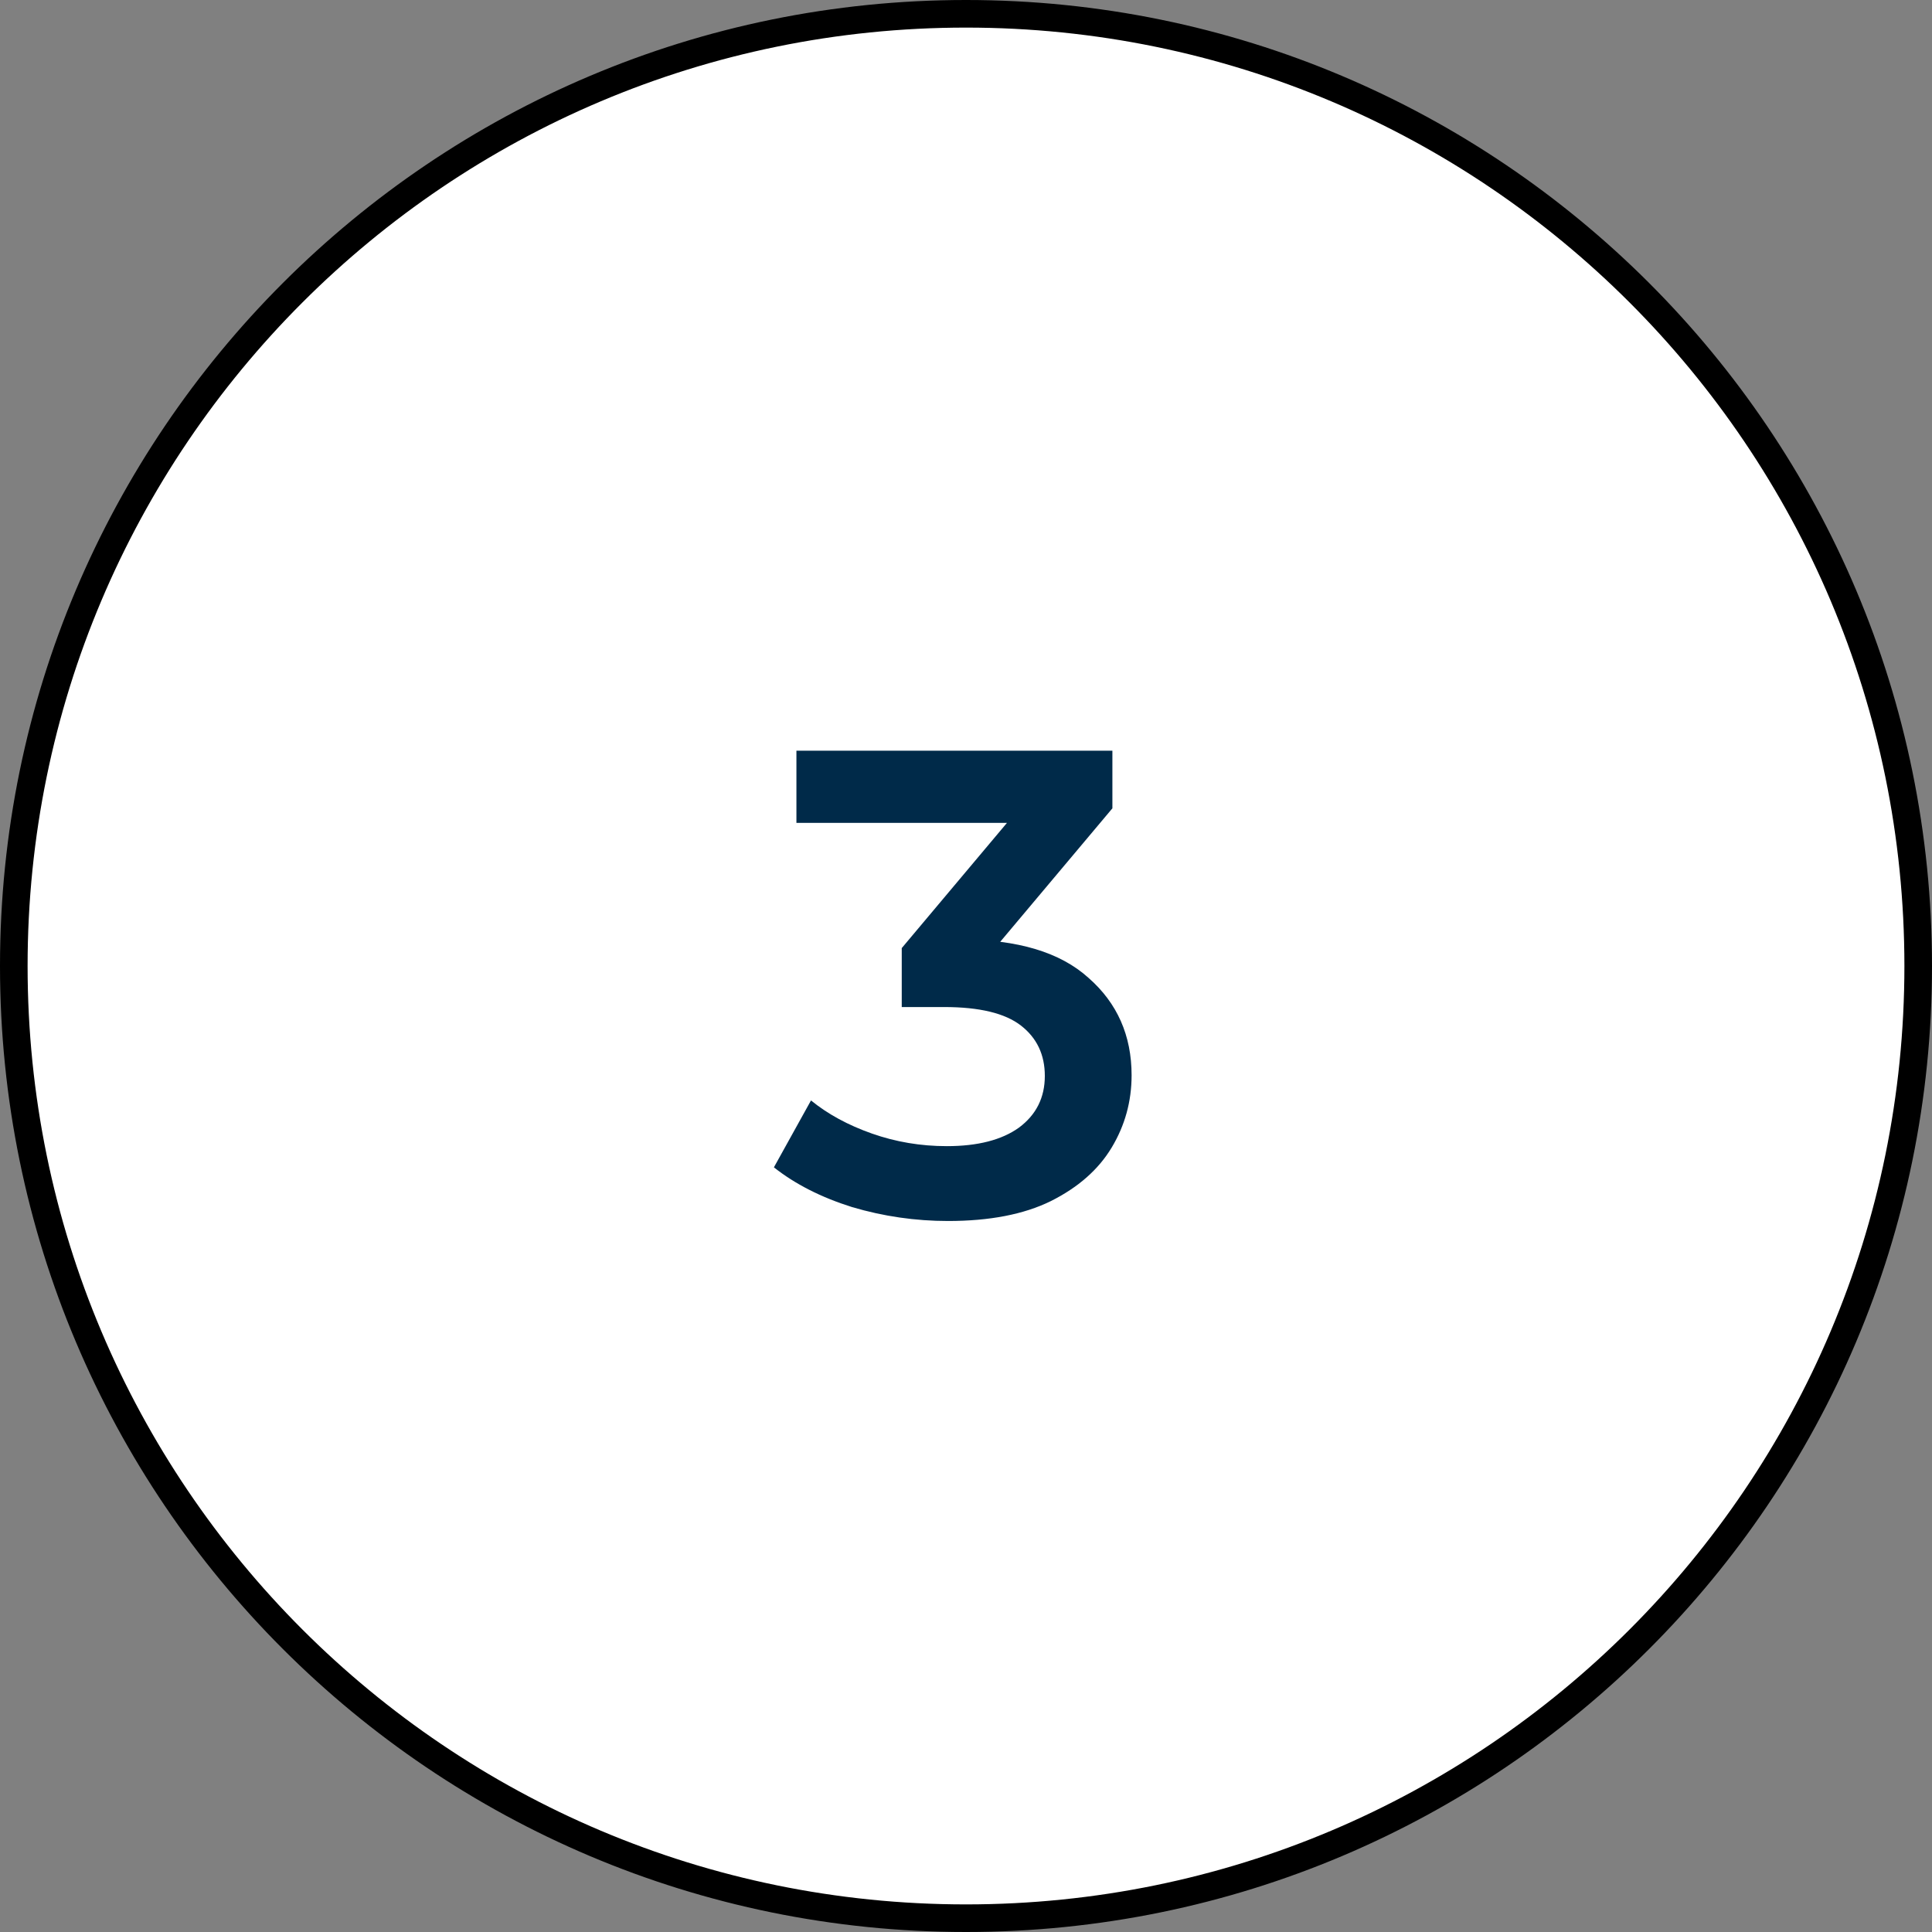
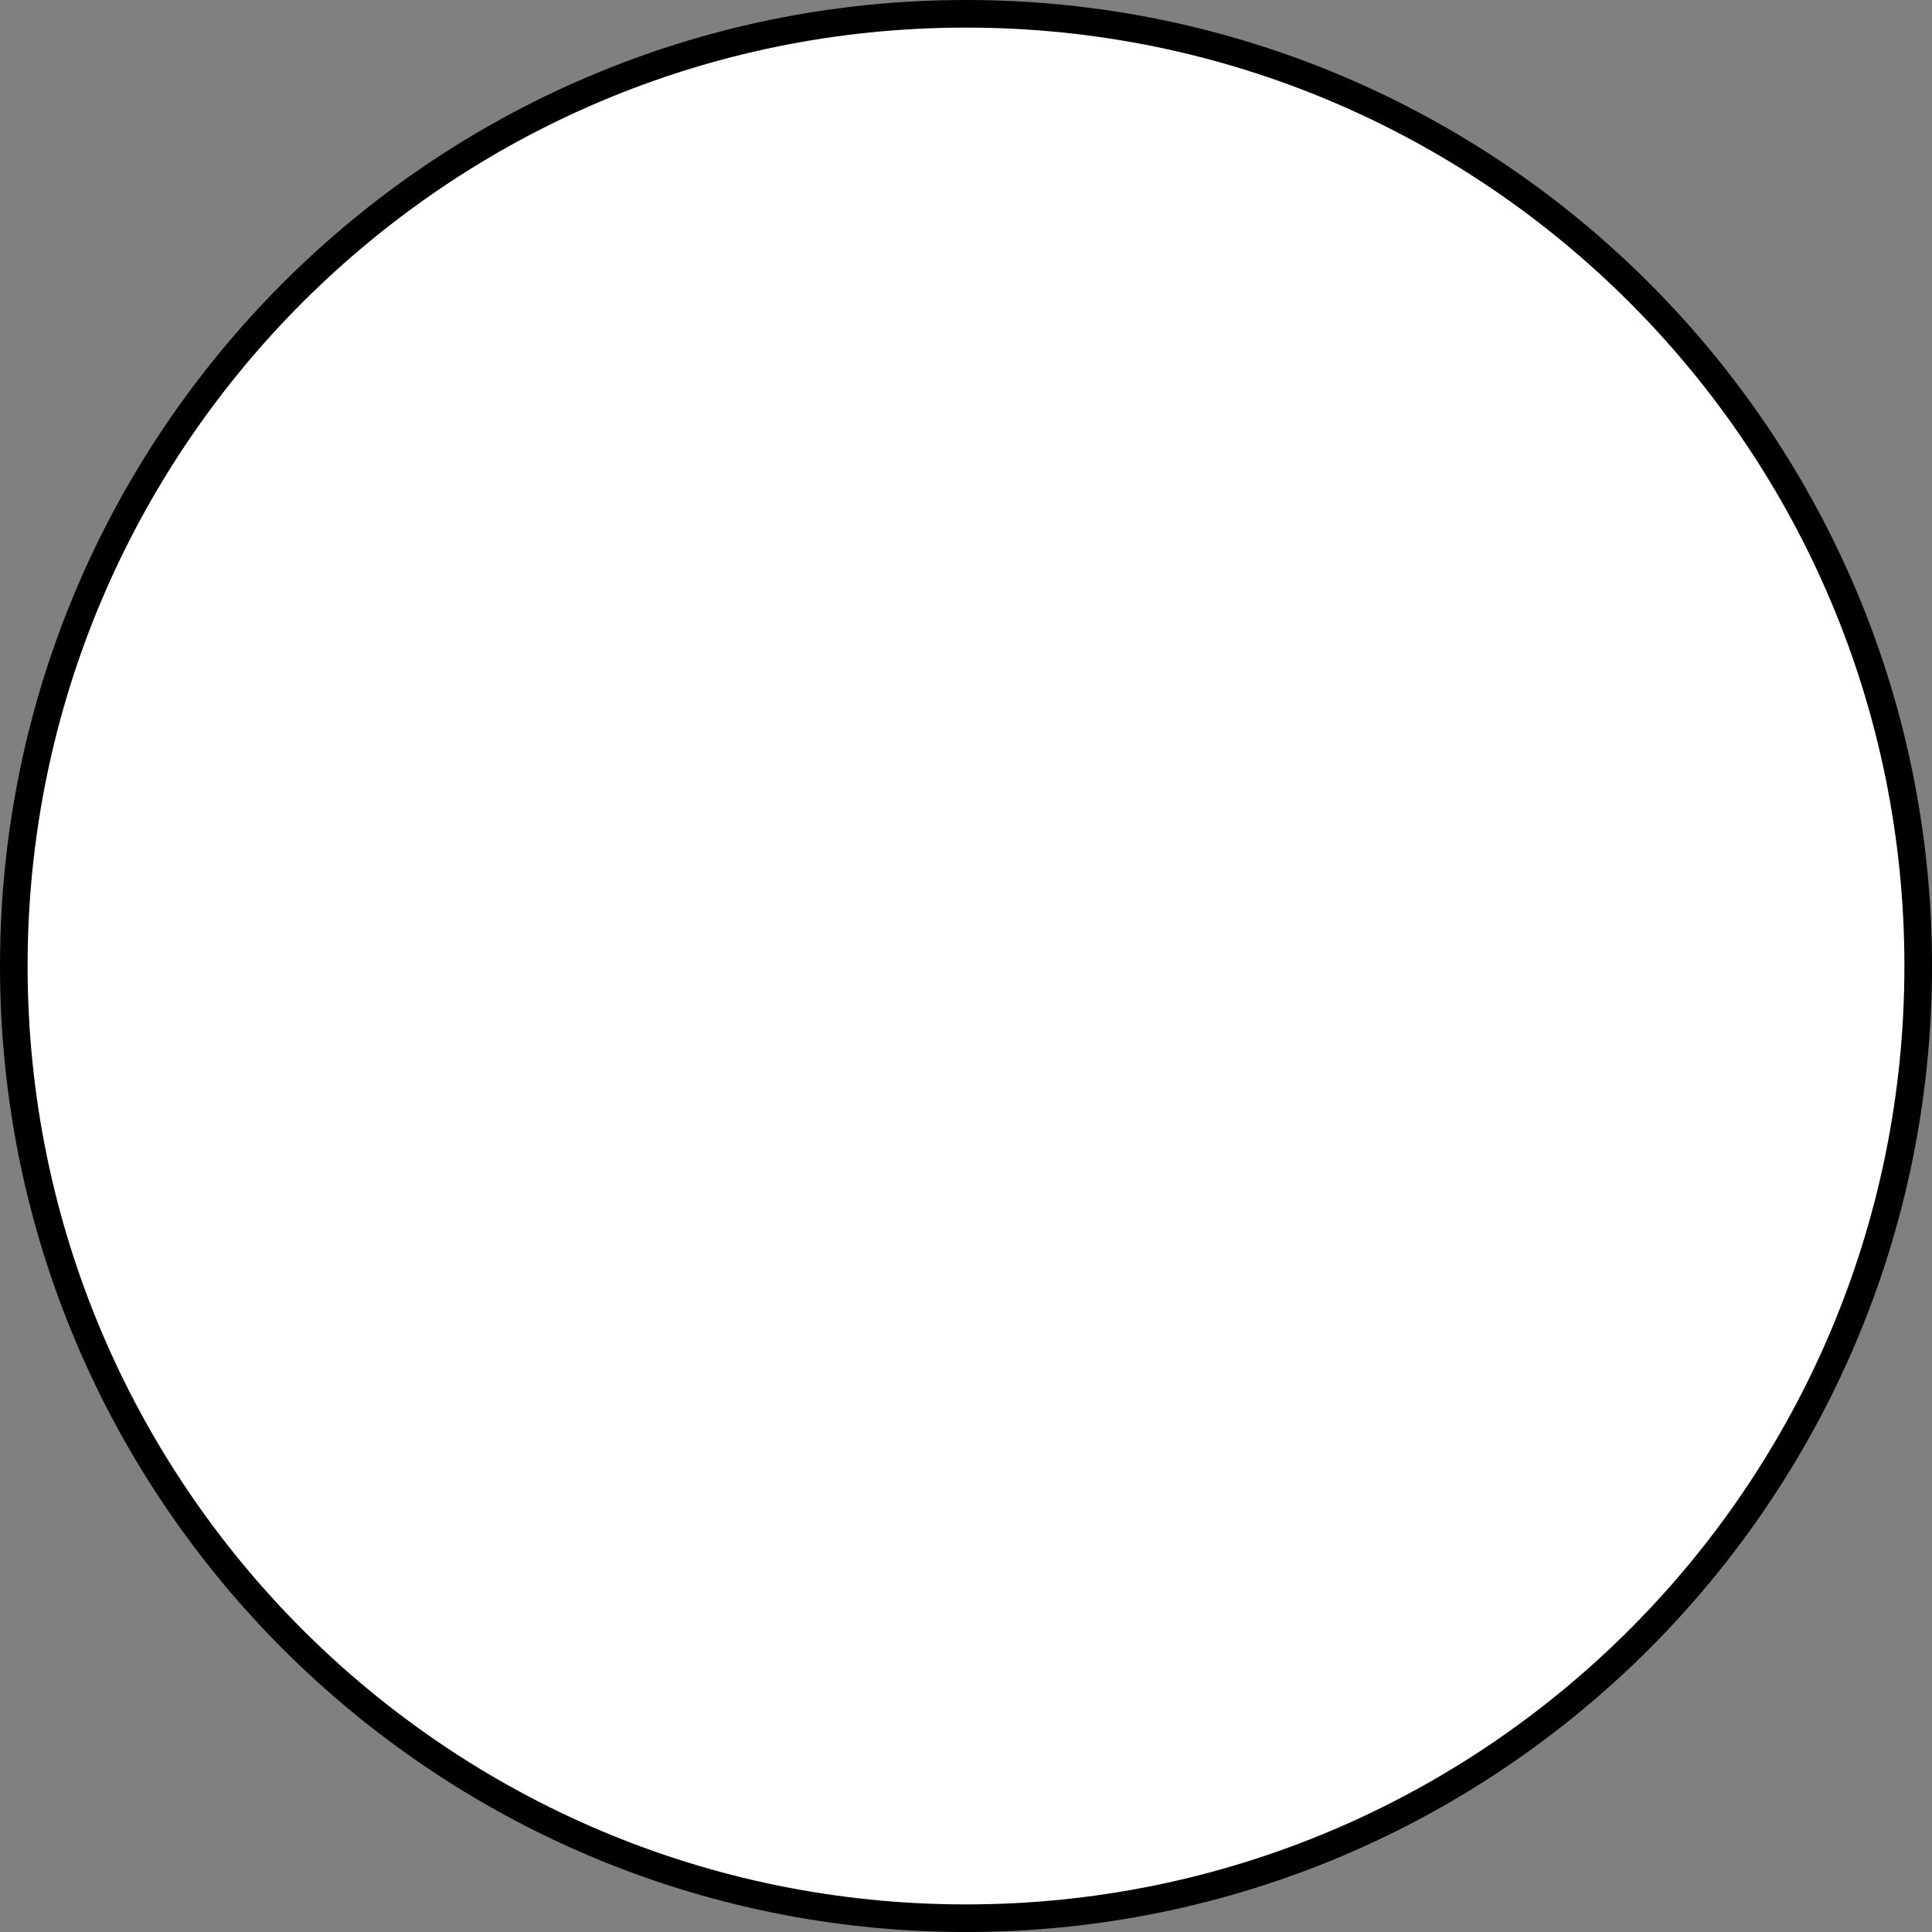
<svg xmlns="http://www.w3.org/2000/svg" width="70" height="70" viewBox="0 0 70 70" fill="none">
  <rect x="0" y="0" width="70" height="70" fill="#808080" stroke="none" />
  <g clip-path="url(#clip0_855_108)">
    <path d="M35 69.5C54.054 69.5 69.5 54.054 69.5 35C69.5 15.946 54.054 0.5 35 0.5C15.946 0.5 0.5 15.946 0.5 35C0.5 54.054 15.946 69.5 35 69.5Z" fill="white" stroke="black" />
-     <path d="M34.352 44.239C33.168 44.239 32.008 44.071 30.872 43.735C29.752 43.383 28.808 42.903 28.04 42.295L29.384 39.871C29.992 40.367 30.728 40.767 31.592 41.071C32.456 41.375 33.36 41.527 34.304 41.527C35.424 41.527 36.296 41.303 36.92 40.855C37.544 40.391 37.856 39.767 37.856 38.983C37.856 38.215 37.568 37.607 36.992 37.159C36.416 36.711 35.488 36.487 34.208 36.487H32.672V34.351L37.472 28.639L37.88 29.815H28.856V27.199H40.304V29.287L35.504 34.999L33.872 34.039H34.808C36.872 34.039 38.416 34.503 39.44 35.431C40.48 36.343 41 37.519 41 38.959C41 39.903 40.76 40.775 40.28 41.575C39.8 42.375 39.064 43.023 38.072 43.519C37.096 43.999 35.856 44.239 34.352 44.239Z" fill="#002A49" />
  </g>
  <defs>
    <clipPath id="clip0_855_108">
      <rect width="70" height="70" fill="white" />
    </clipPath>
  </defs>
</svg>